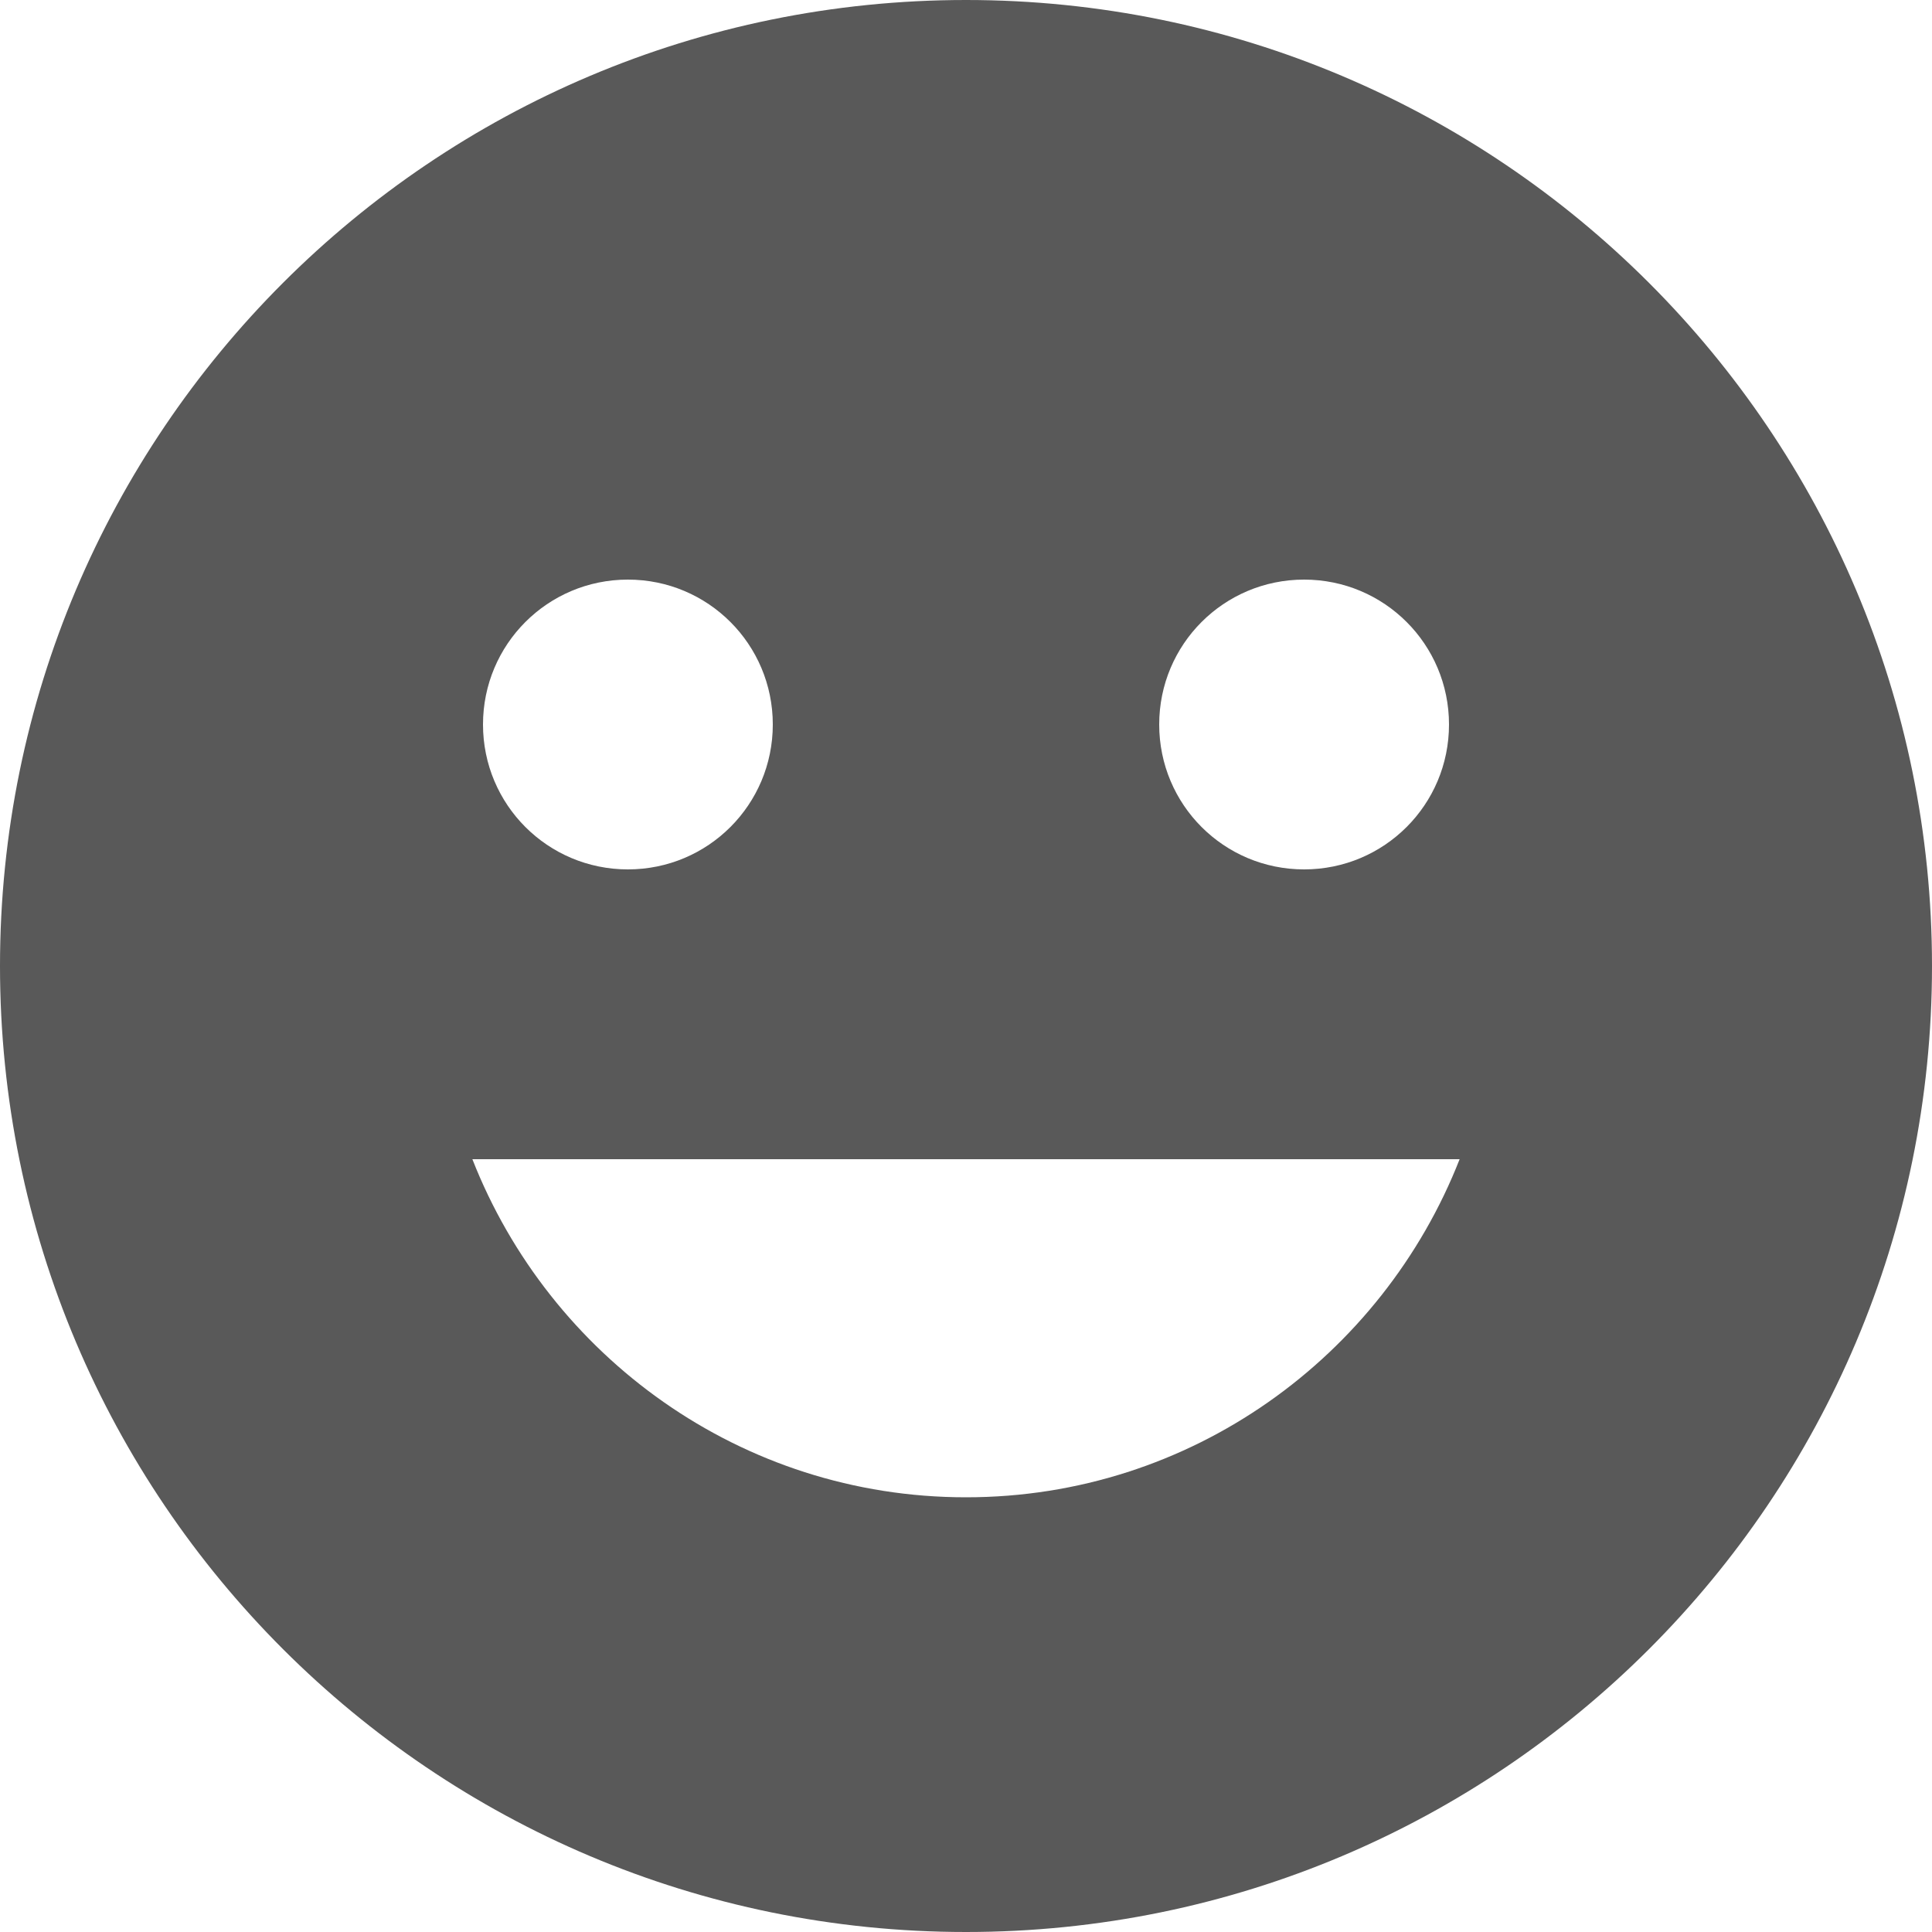
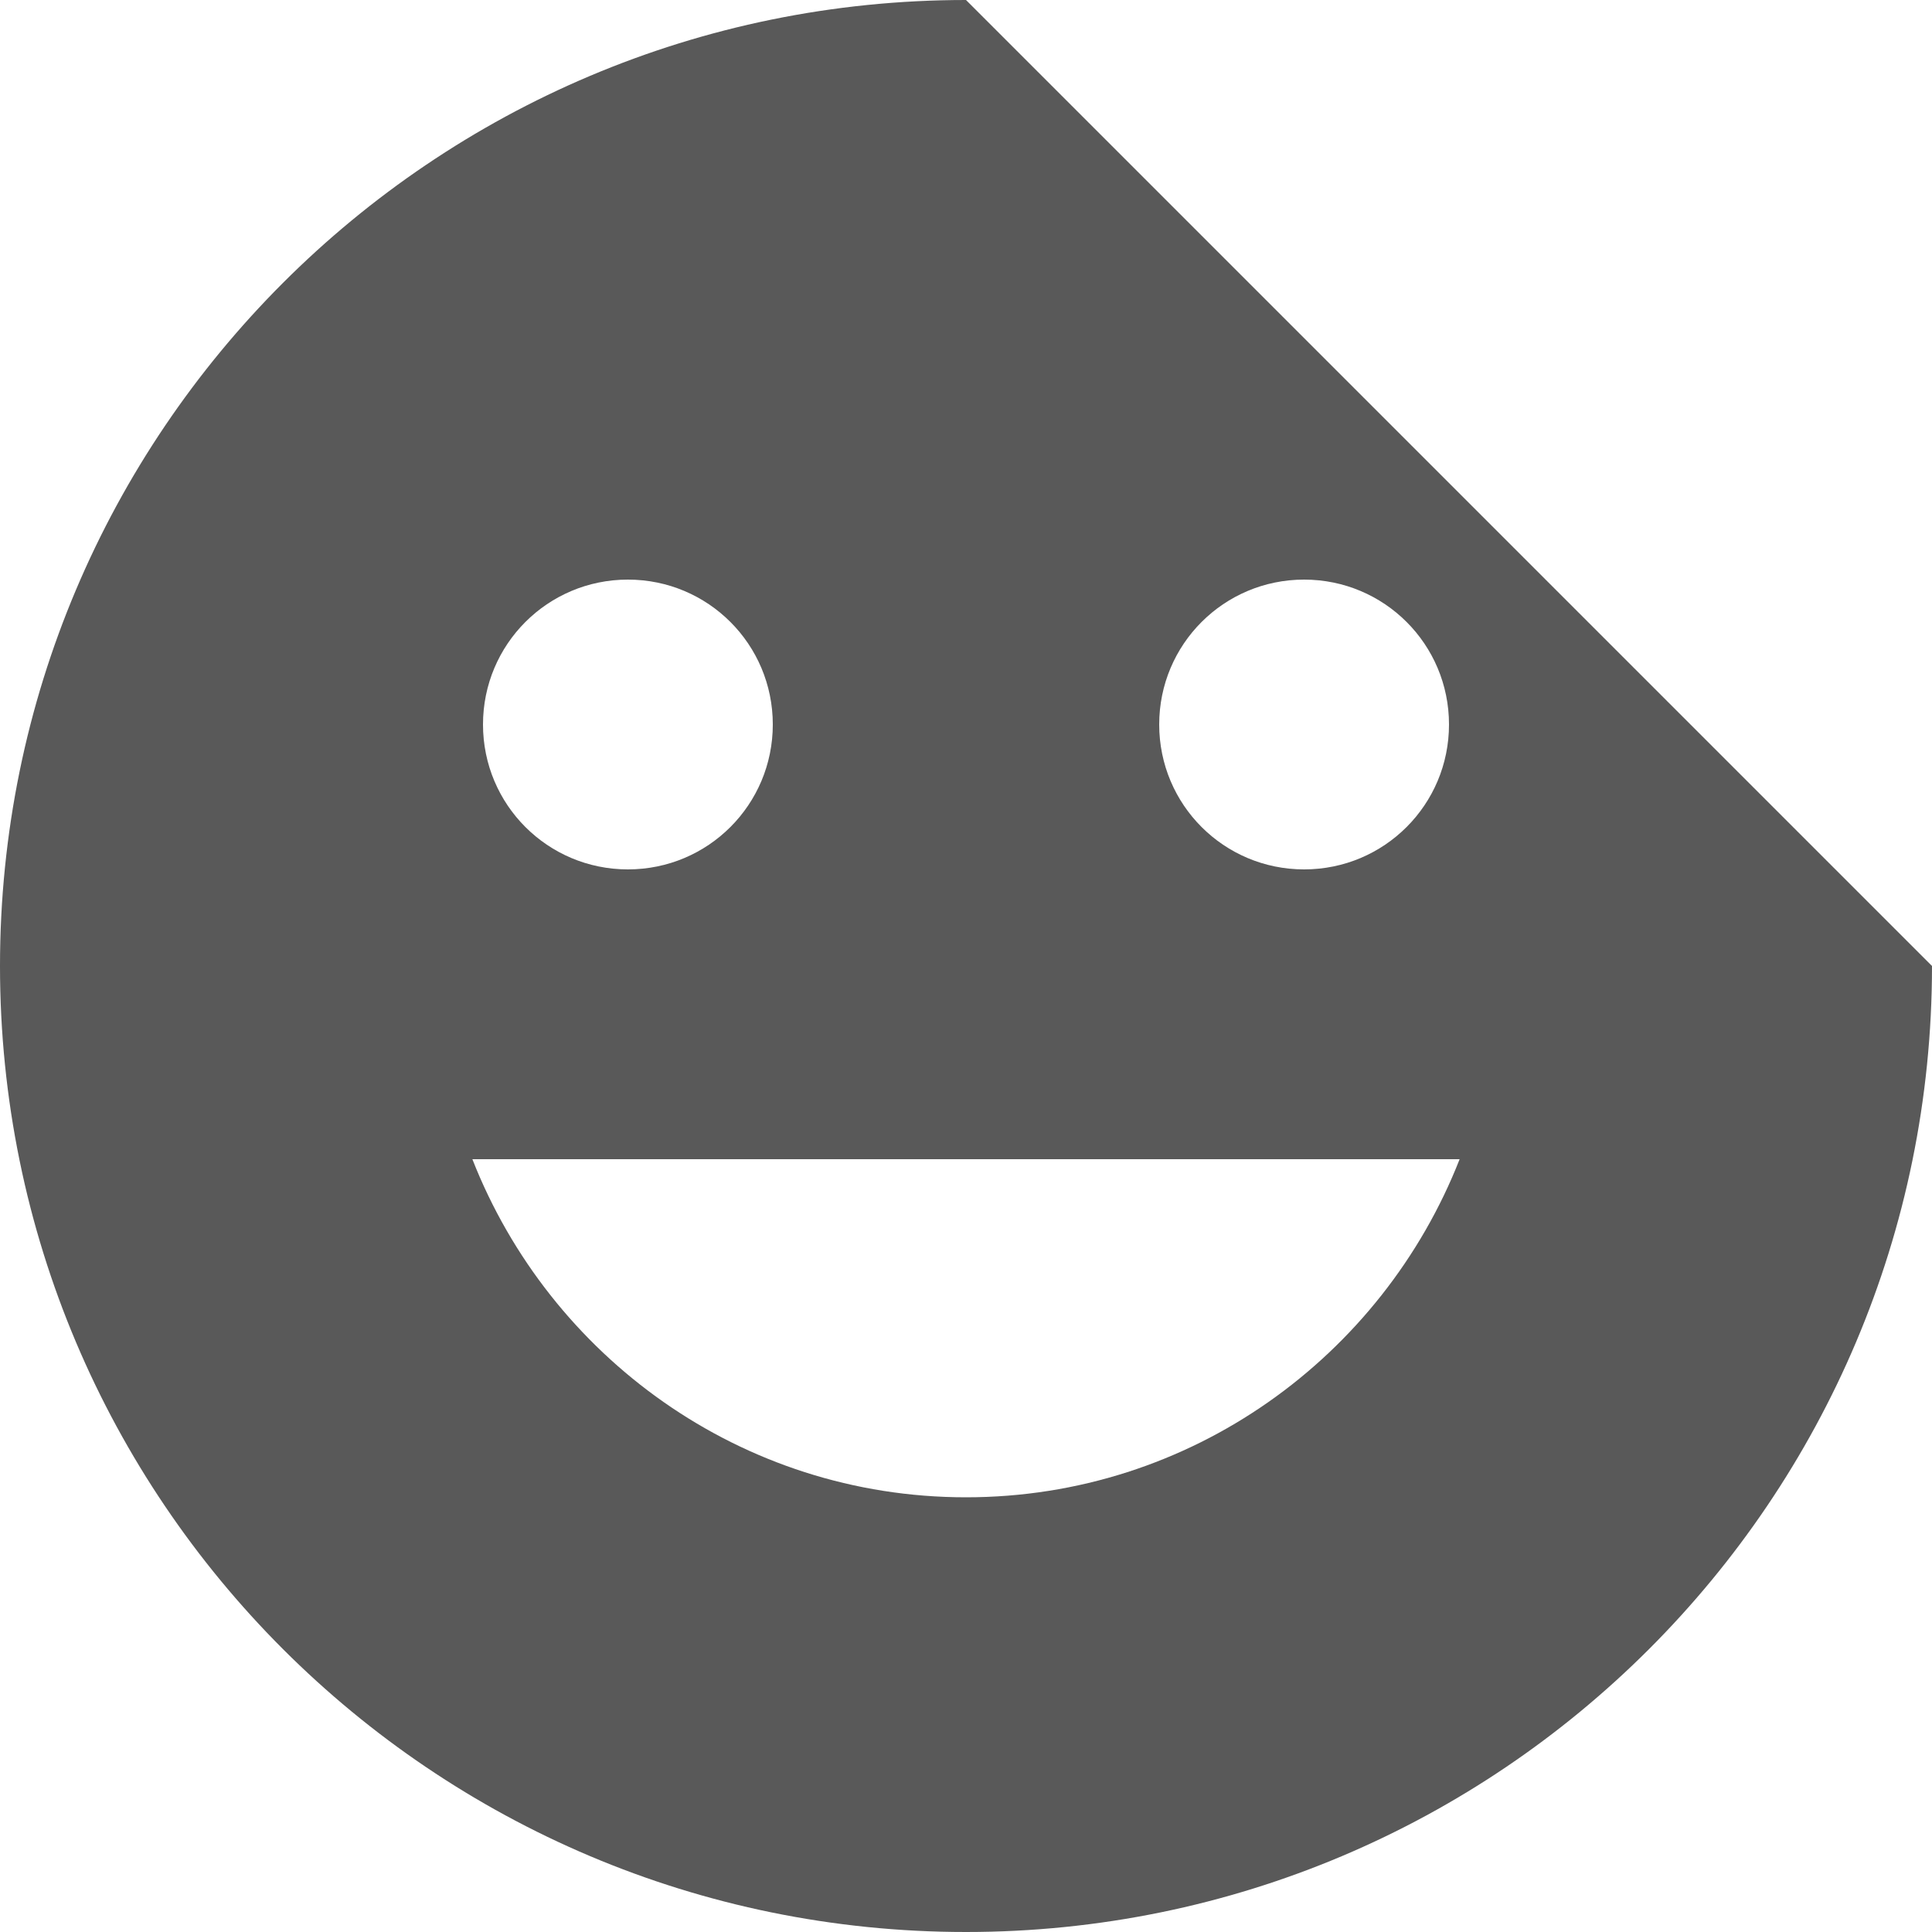
<svg xmlns="http://www.w3.org/2000/svg" width="20" height="20" viewBox="0 0 20 20" fill="none">
-   <path d="M10 0C4.477 0 0 4.477 0 10C0 15.523 4.477 20 10 20C15.523 20 20 15.523 20 10C20 4.477 15.523 0 10 0ZM13.5 6C14.33 6 15 6.67 15 7.5C15 8.33 14.33 9 13.5 9C12.67 9 12 8.33 12 7.5C12 6.67 12.67 6 13.5 6ZM6.5 6C7.33 6 8 6.67 8 7.5C8 8.33 7.33 9 6.5 9C5.67 9 5 8.33 5 7.5C5 6.67 5.67 6 6.5 6ZM10 15.5C7.67 15.5 5.69 14.04 4.89 12H15.11C14.31 14.04 12.33 15.5 10 15.5Z" fill="#595959" />
+   <path d="M10 0C4.477 0 0 4.477 0 10C0 15.523 4.477 20 10 20C15.523 20 20 15.523 20 10ZM13.5 6C14.33 6 15 6.67 15 7.5C15 8.33 14.33 9 13.5 9C12.67 9 12 8.33 12 7.5C12 6.67 12.67 6 13.5 6ZM6.5 6C7.33 6 8 6.67 8 7.5C8 8.33 7.33 9 6.5 9C5.67 9 5 8.33 5 7.5C5 6.67 5.67 6 6.5 6ZM10 15.5C7.67 15.5 5.69 14.04 4.89 12H15.11C14.31 14.04 12.33 15.5 10 15.5Z" fill="#595959" />
</svg>